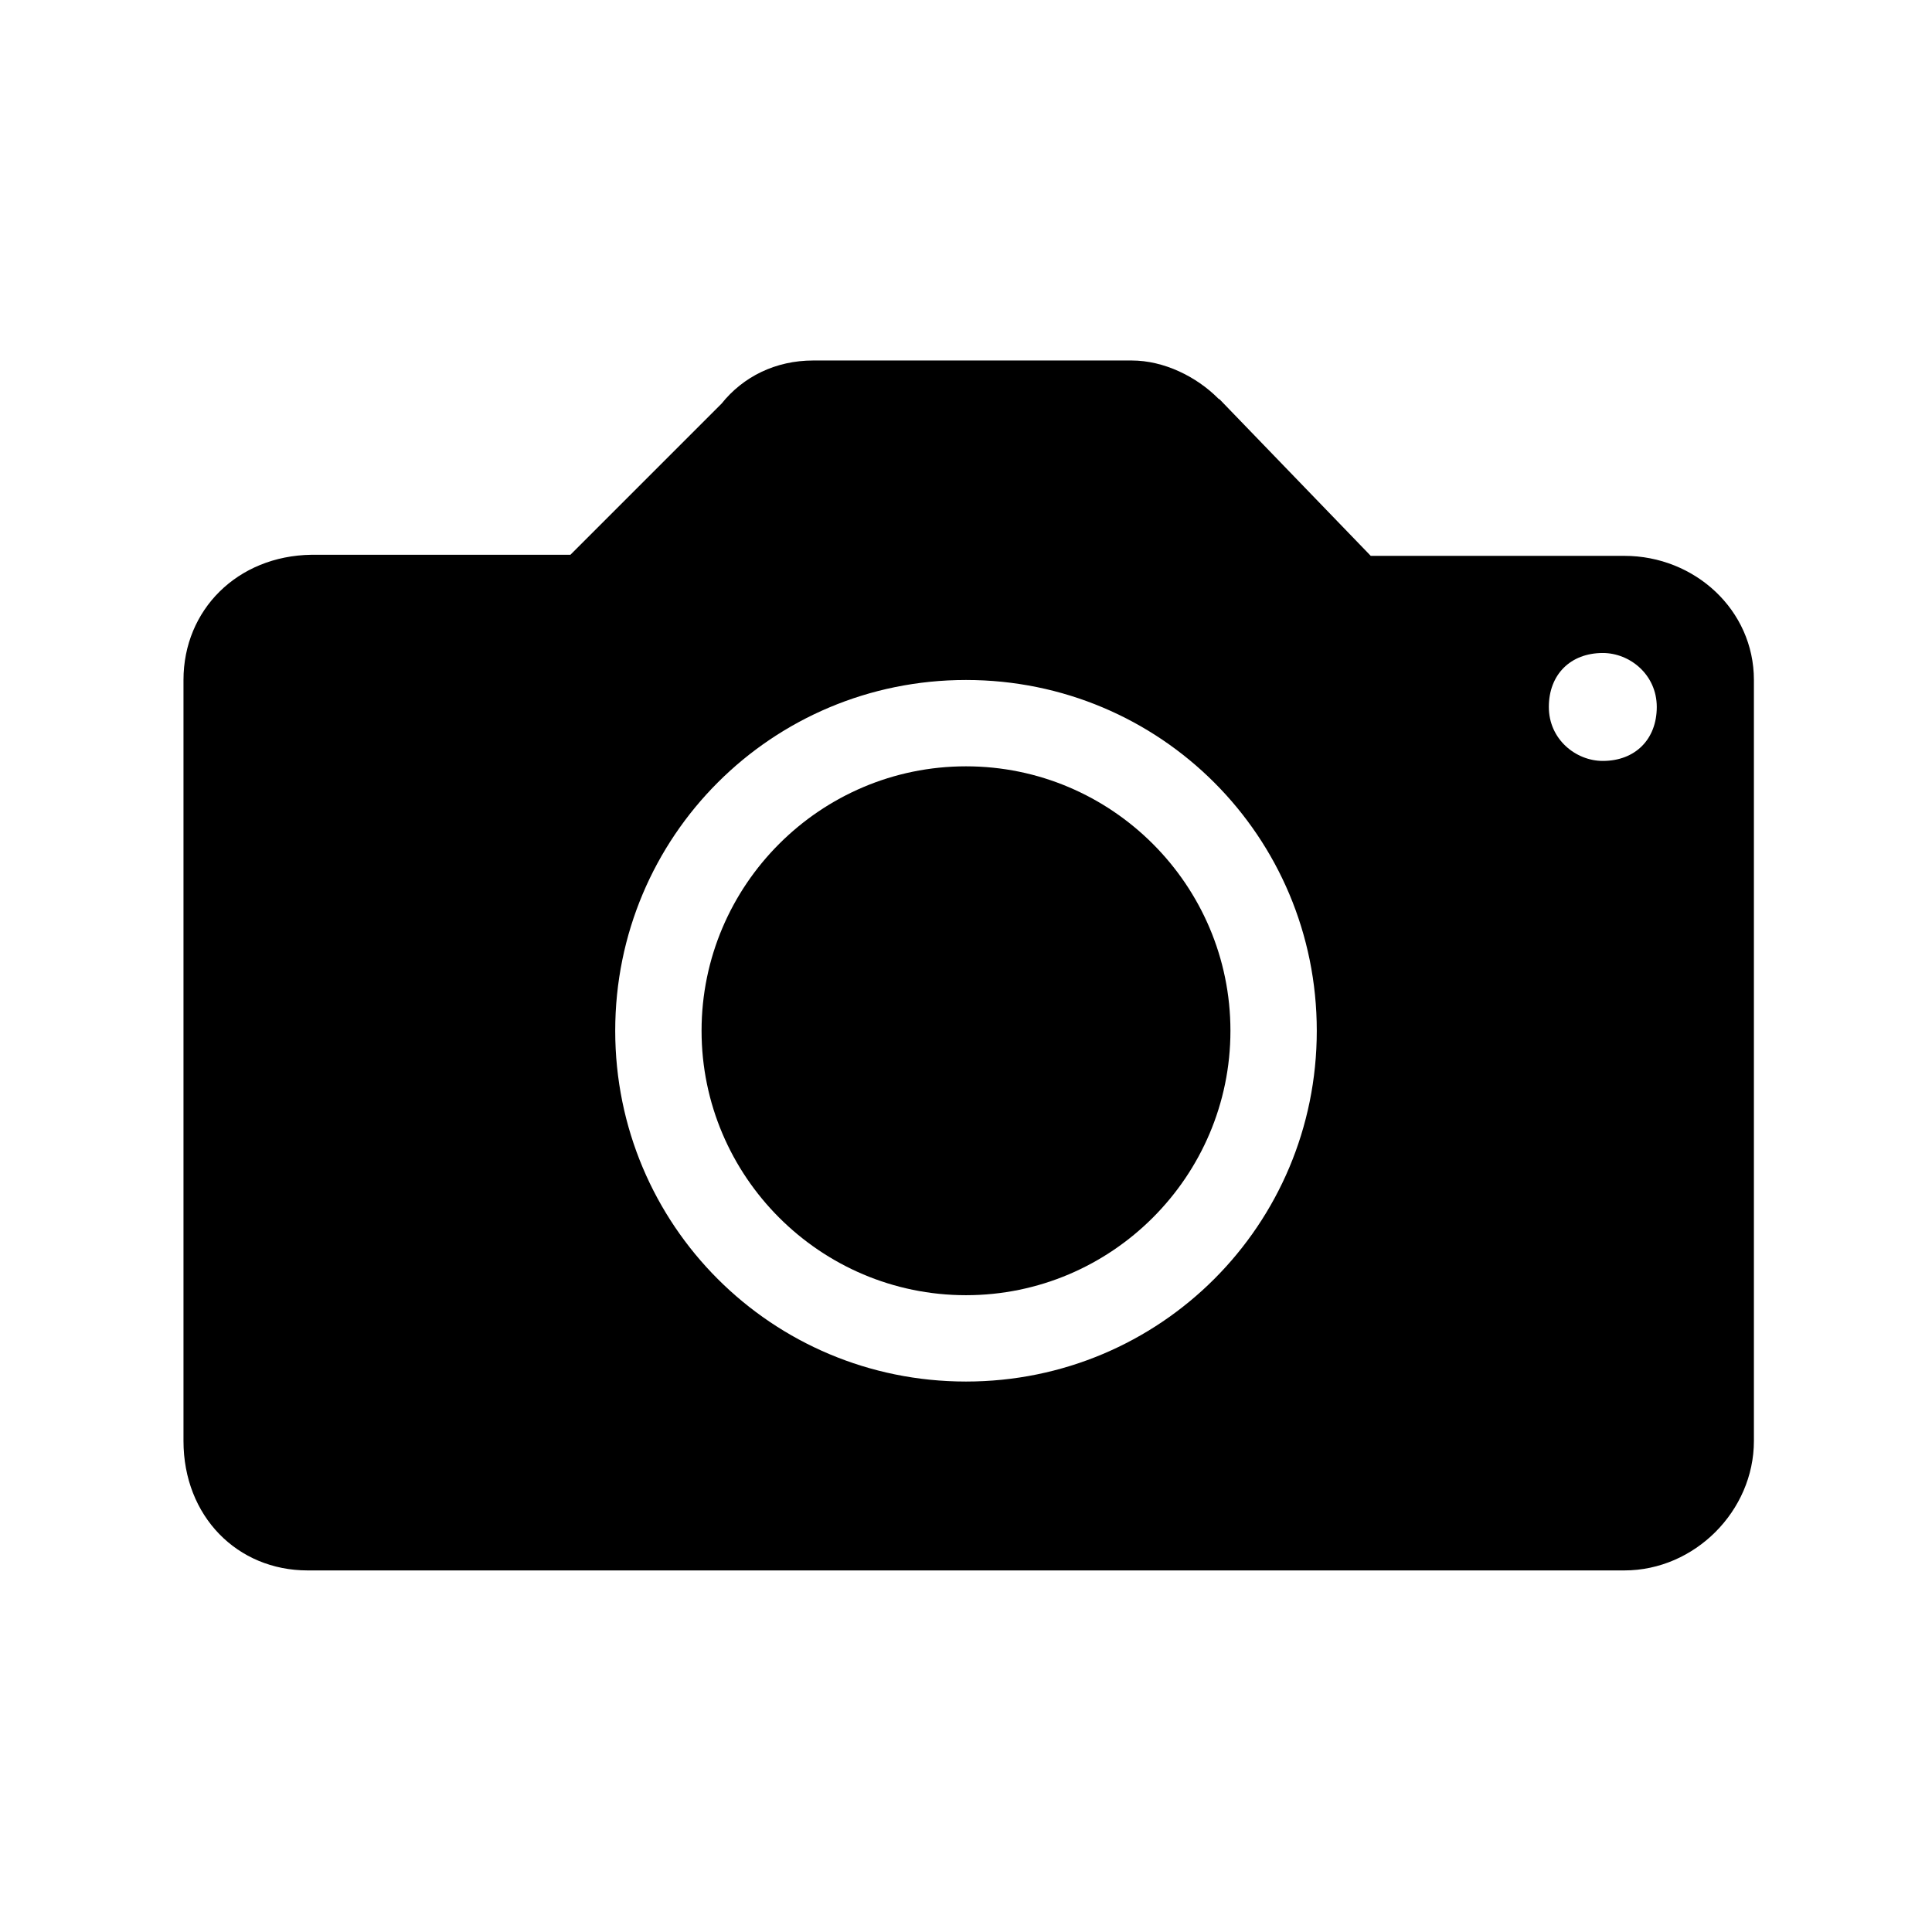
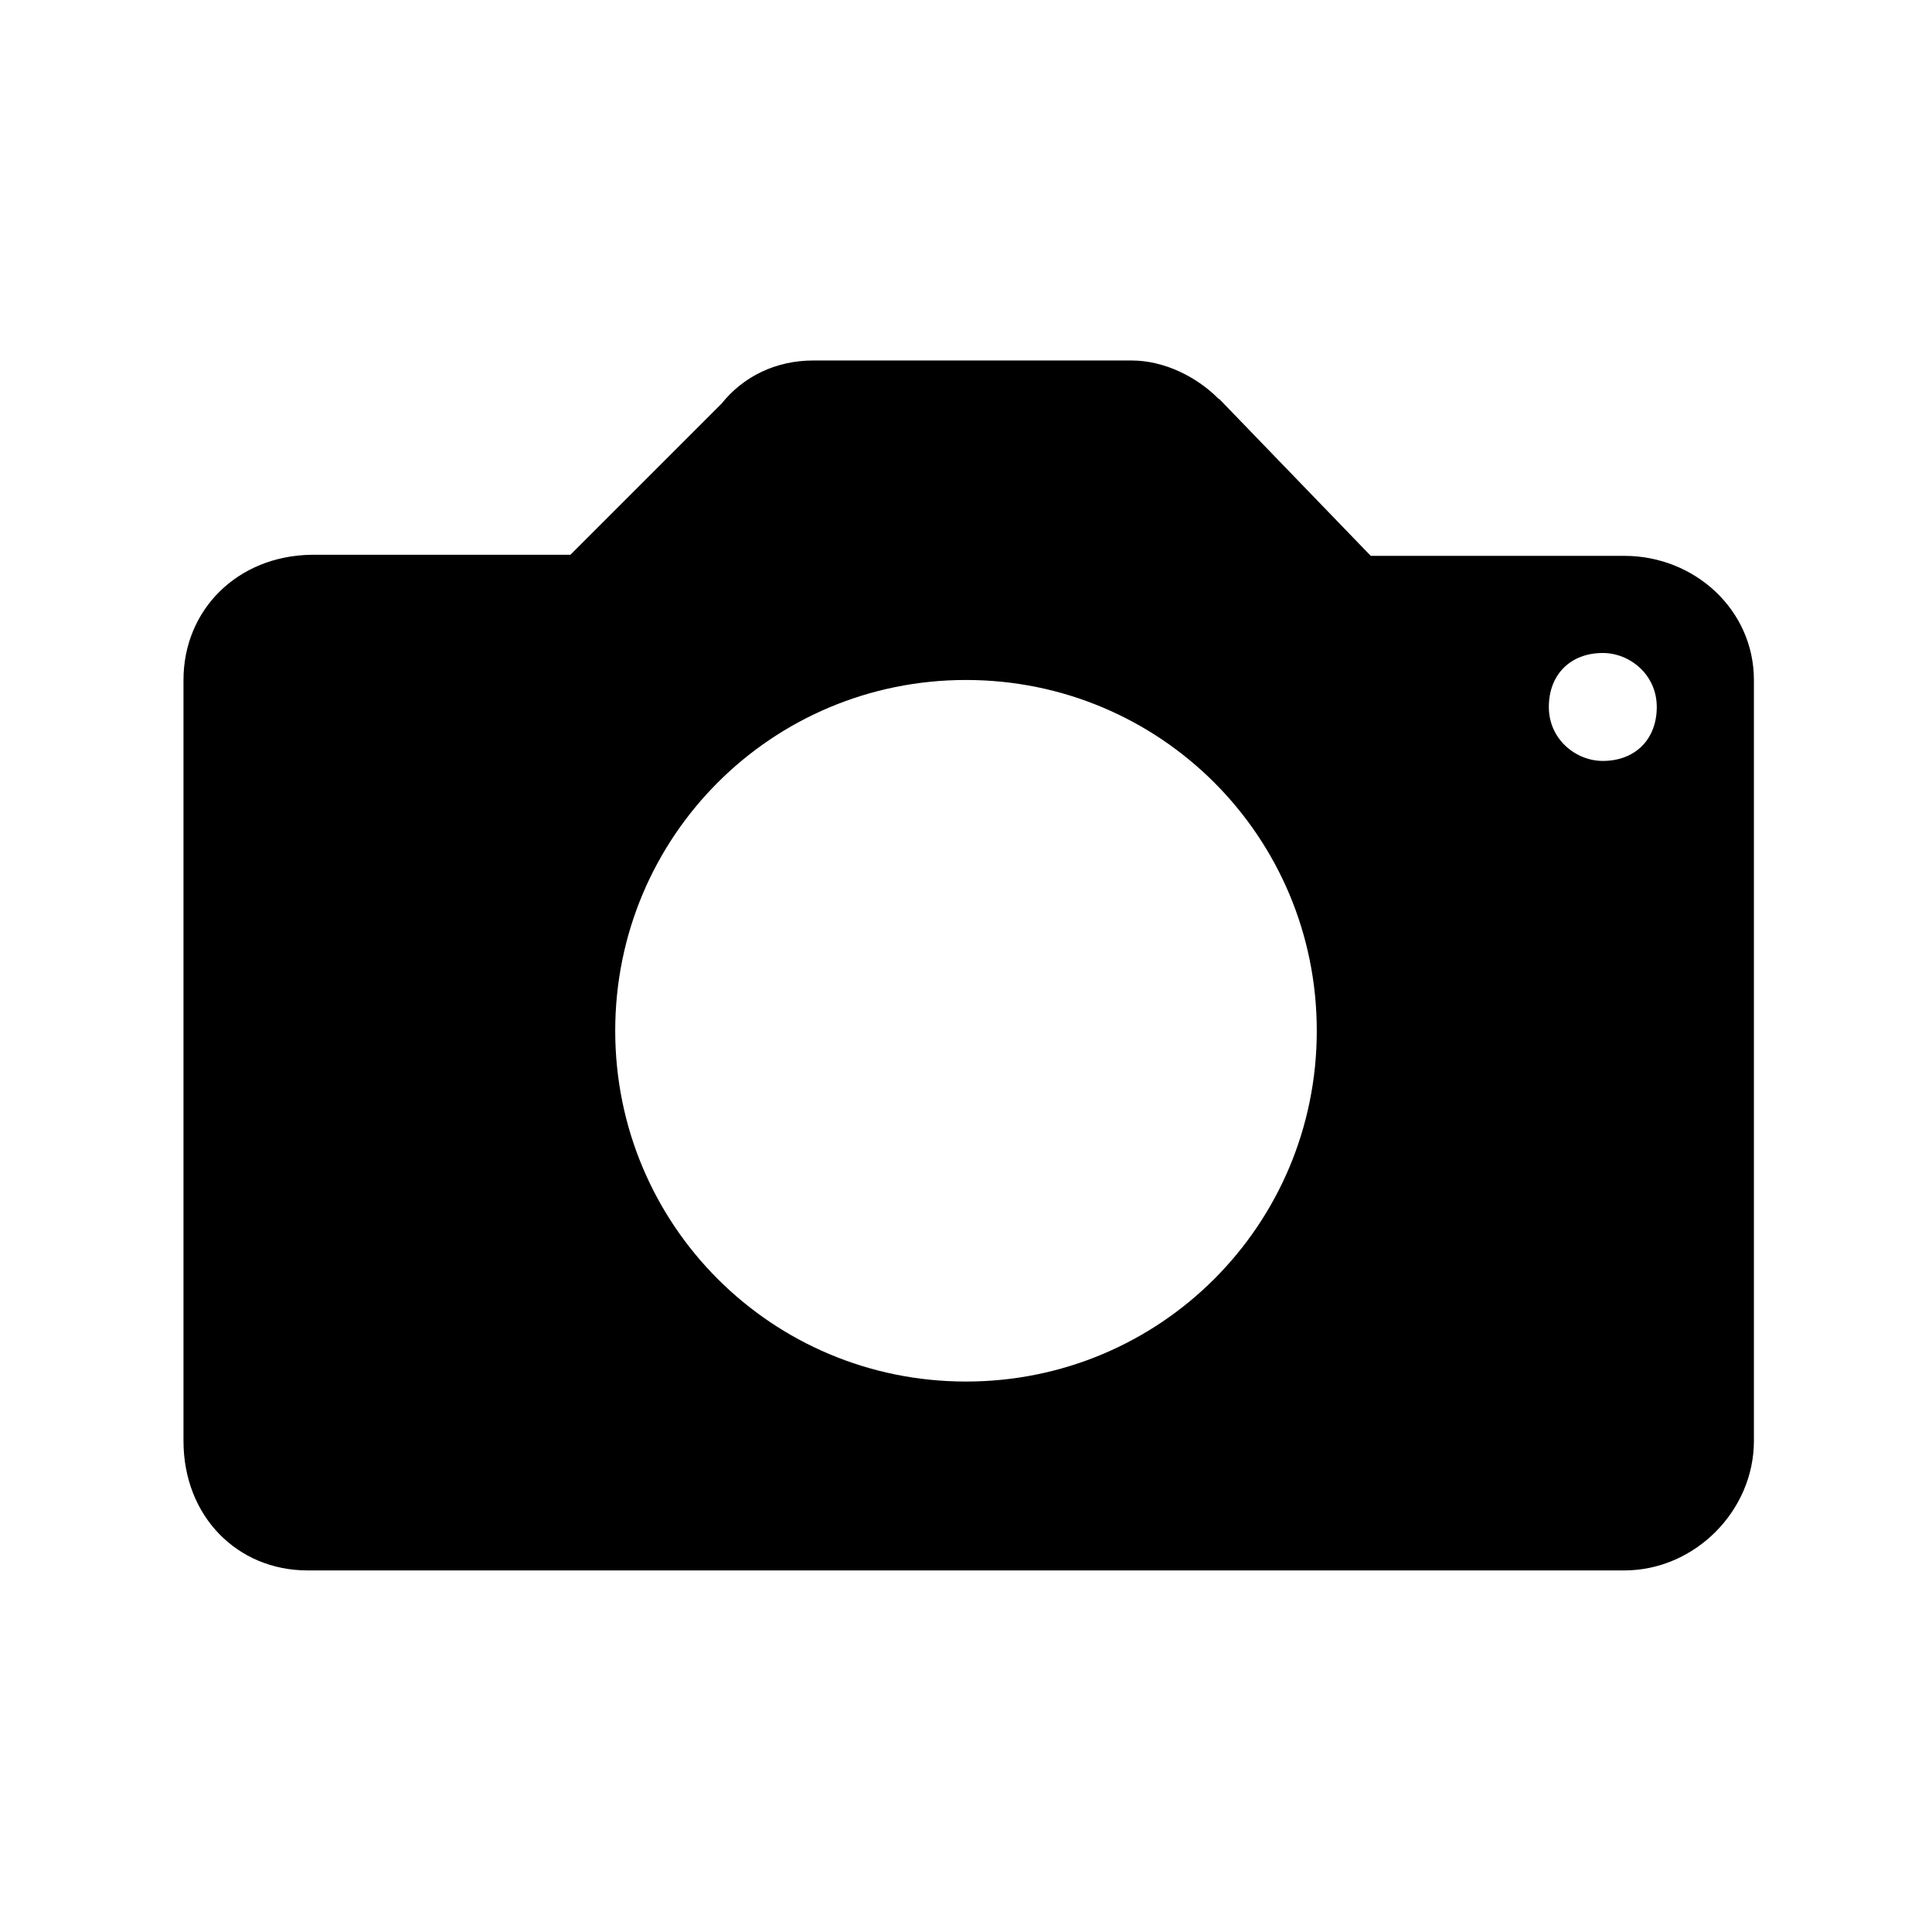
<svg xmlns="http://www.w3.org/2000/svg" viewBox="0 0 358 358">
  <path d="M301 103H254l-28-29-.2-.1-.1-.1c-4-4-10-7-16-7h-59c-7 0-13 3-17 8l-28 28h-48C44 103 34 113 34 126v141C34 281 44 291 57 291h244c13 0 24-11 24-24v-141c0-13-11-23-24-23zM179 256c-36 0-65-29-65-65 0-36 29-65 65-65 36 0 65 29 65 65 0 36-29 65-65 65zm118-115c-5 0-10-4-10-10s4-10 10-10c5 0 10 4 10 10s-4 10-10 10z" />
-   <path d="M179 142c-27 0-49 22-49 49 0 27 22 49 49 49 27 0 49-22 49-49 0-27-22-49-49-49z" />
</svg>